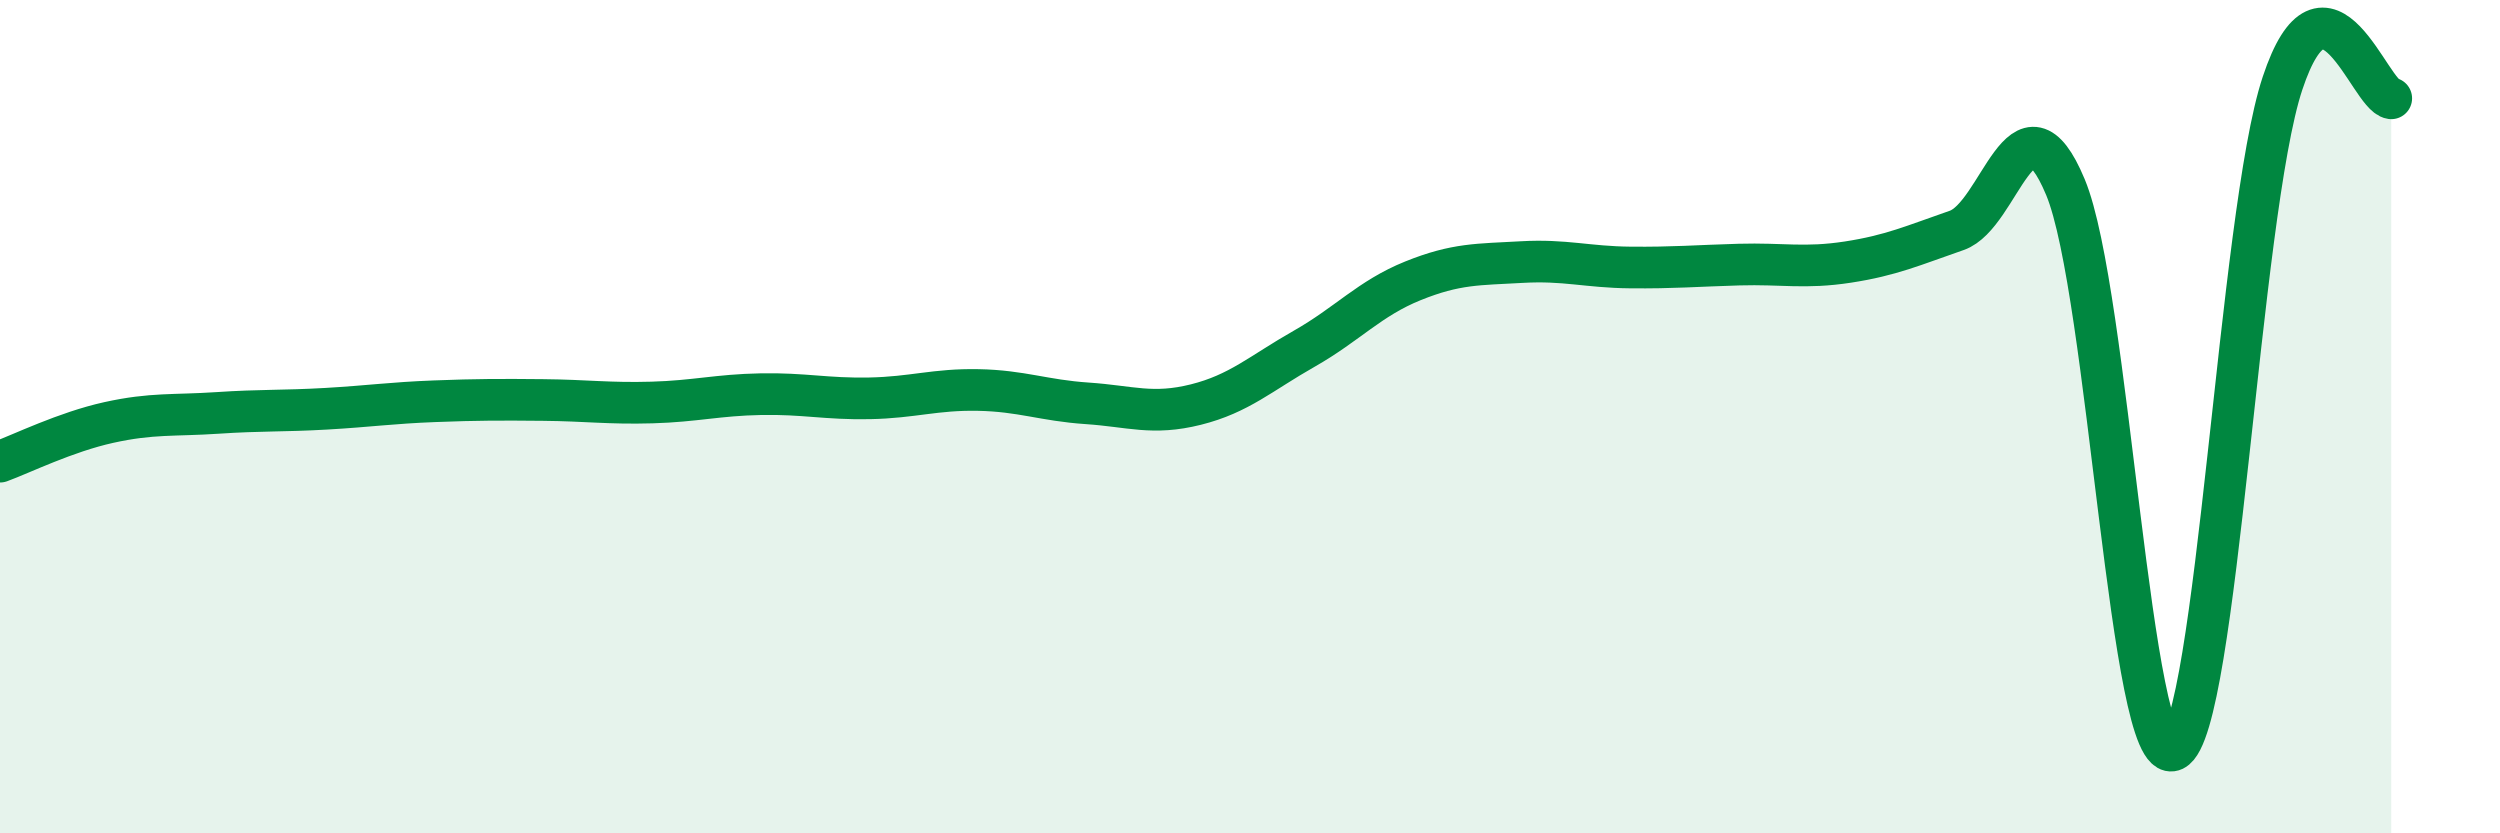
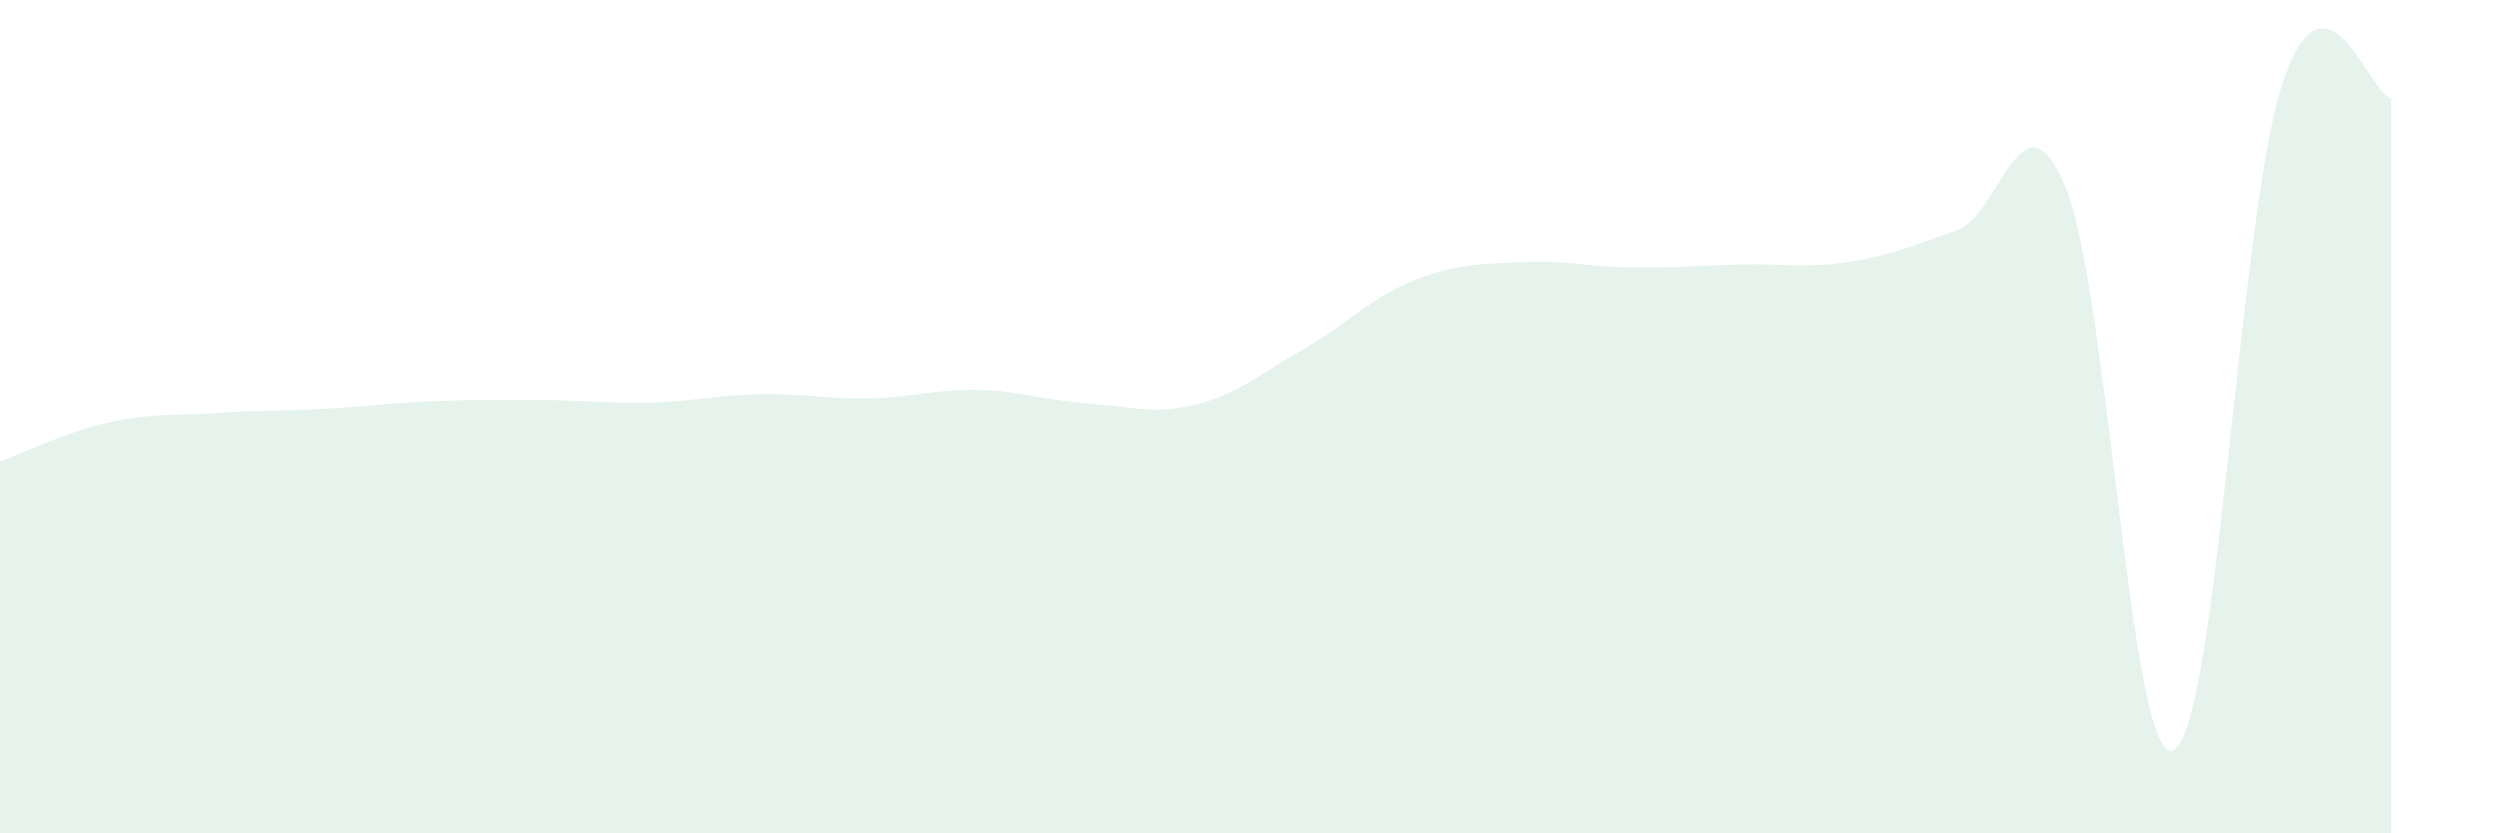
<svg xmlns="http://www.w3.org/2000/svg" width="60" height="20" viewBox="0 0 60 20">
  <path d="M 0,11.08 C 0.52,10.89 1.57,10.37 2.61,10.14 C 3.65,9.91 4.18,9.98 5.22,9.91 C 6.26,9.84 6.79,9.87 7.83,9.81 C 8.87,9.75 9.39,9.67 10.43,9.63 C 11.47,9.59 12,9.59 13.04,9.6 C 14.08,9.61 14.61,9.69 15.65,9.66 C 16.69,9.63 17.22,9.48 18.26,9.46 C 19.3,9.44 19.83,9.58 20.87,9.56 C 21.91,9.54 22.44,9.34 23.48,9.36 C 24.52,9.38 25.05,9.61 26.09,9.68 C 27.13,9.75 27.66,9.97 28.7,9.71 C 29.74,9.45 30.26,8.96 31.3,8.37 C 32.34,7.78 32.87,7.16 33.91,6.74 C 34.95,6.32 35.48,6.35 36.52,6.29 C 37.56,6.23 38.09,6.41 39.13,6.42 C 40.17,6.43 40.7,6.38 41.74,6.35 C 42.78,6.32 43.31,6.45 44.35,6.29 C 45.39,6.13 45.92,5.89 46.96,5.53 C 48,5.17 48.53,2 49.57,4.49 C 50.61,6.98 51.13,18.5 52.17,18 C 53.21,17.5 53.74,5.13 54.78,2 C 55.82,-1.13 56.87,2.29 57.39,2.36L57.39 20L0 20Z" fill="#008740" opacity="0.1" stroke-linecap="round" stroke-linejoin="round" />
-   <path d="M 0,11.08 C 0.52,10.89 1.57,10.37 2.61,10.14 C 3.65,9.91 4.18,9.98 5.22,9.91 C 6.26,9.84 6.79,9.87 7.83,9.81 C 8.87,9.75 9.39,9.67 10.43,9.63 C 11.47,9.59 12,9.59 13.04,9.6 C 14.08,9.61 14.61,9.69 15.65,9.66 C 16.69,9.63 17.22,9.48 18.26,9.46 C 19.3,9.44 19.83,9.58 20.87,9.56 C 21.91,9.54 22.44,9.34 23.48,9.36 C 24.52,9.38 25.05,9.61 26.09,9.68 C 27.13,9.75 27.66,9.97 28.7,9.71 C 29.74,9.45 30.26,8.96 31.3,8.37 C 32.34,7.78 32.87,7.16 33.91,6.74 C 34.95,6.32 35.48,6.35 36.52,6.29 C 37.56,6.23 38.09,6.41 39.13,6.42 C 40.17,6.43 40.7,6.38 41.74,6.35 C 42.78,6.32 43.31,6.45 44.35,6.29 C 45.39,6.13 45.92,5.89 46.96,5.53 C 48,5.17 48.53,2 49.57,4.49 C 50.61,6.98 51.13,18.5 52.17,18 C 53.21,17.5 53.74,5.13 54.78,2 C 55.82,-1.13 56.87,2.29 57.39,2.36" stroke="#008740" stroke-width="1" fill="none" stroke-linecap="round" stroke-linejoin="round" />
</svg>